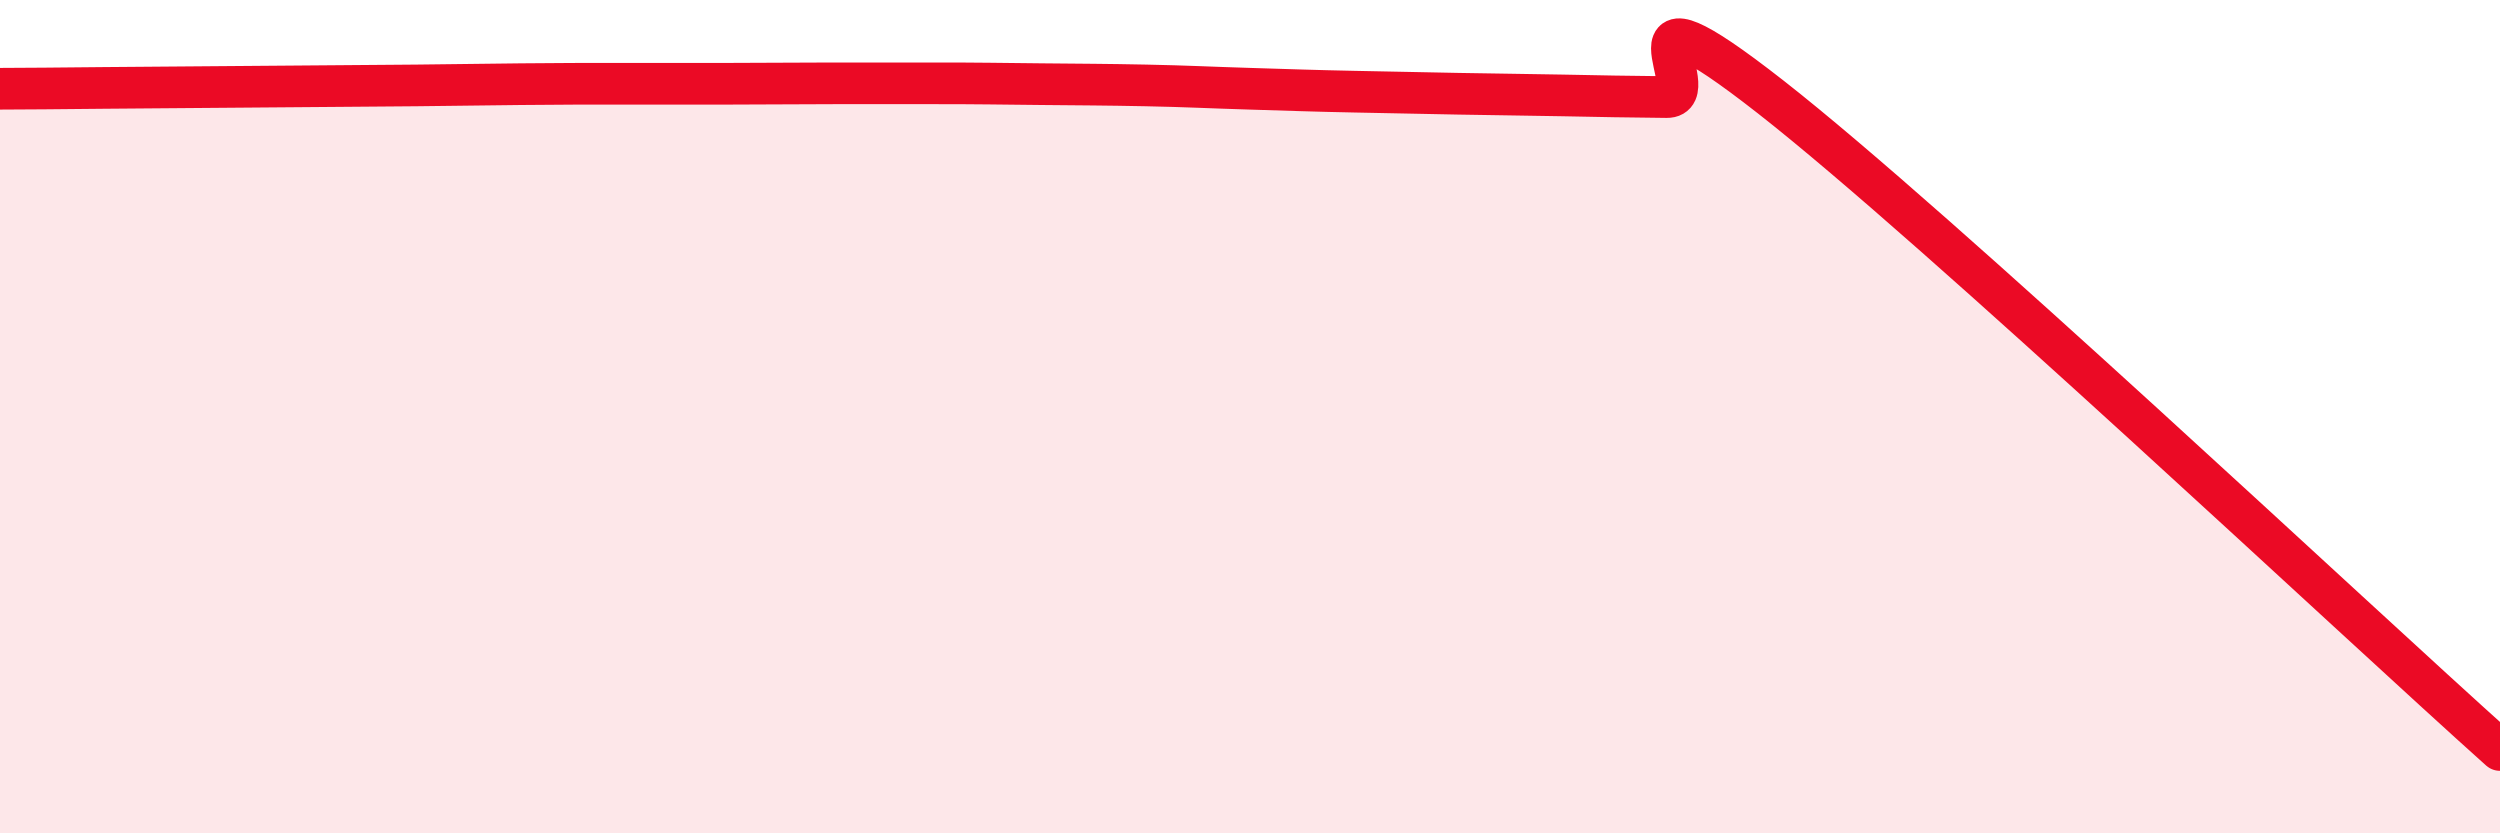
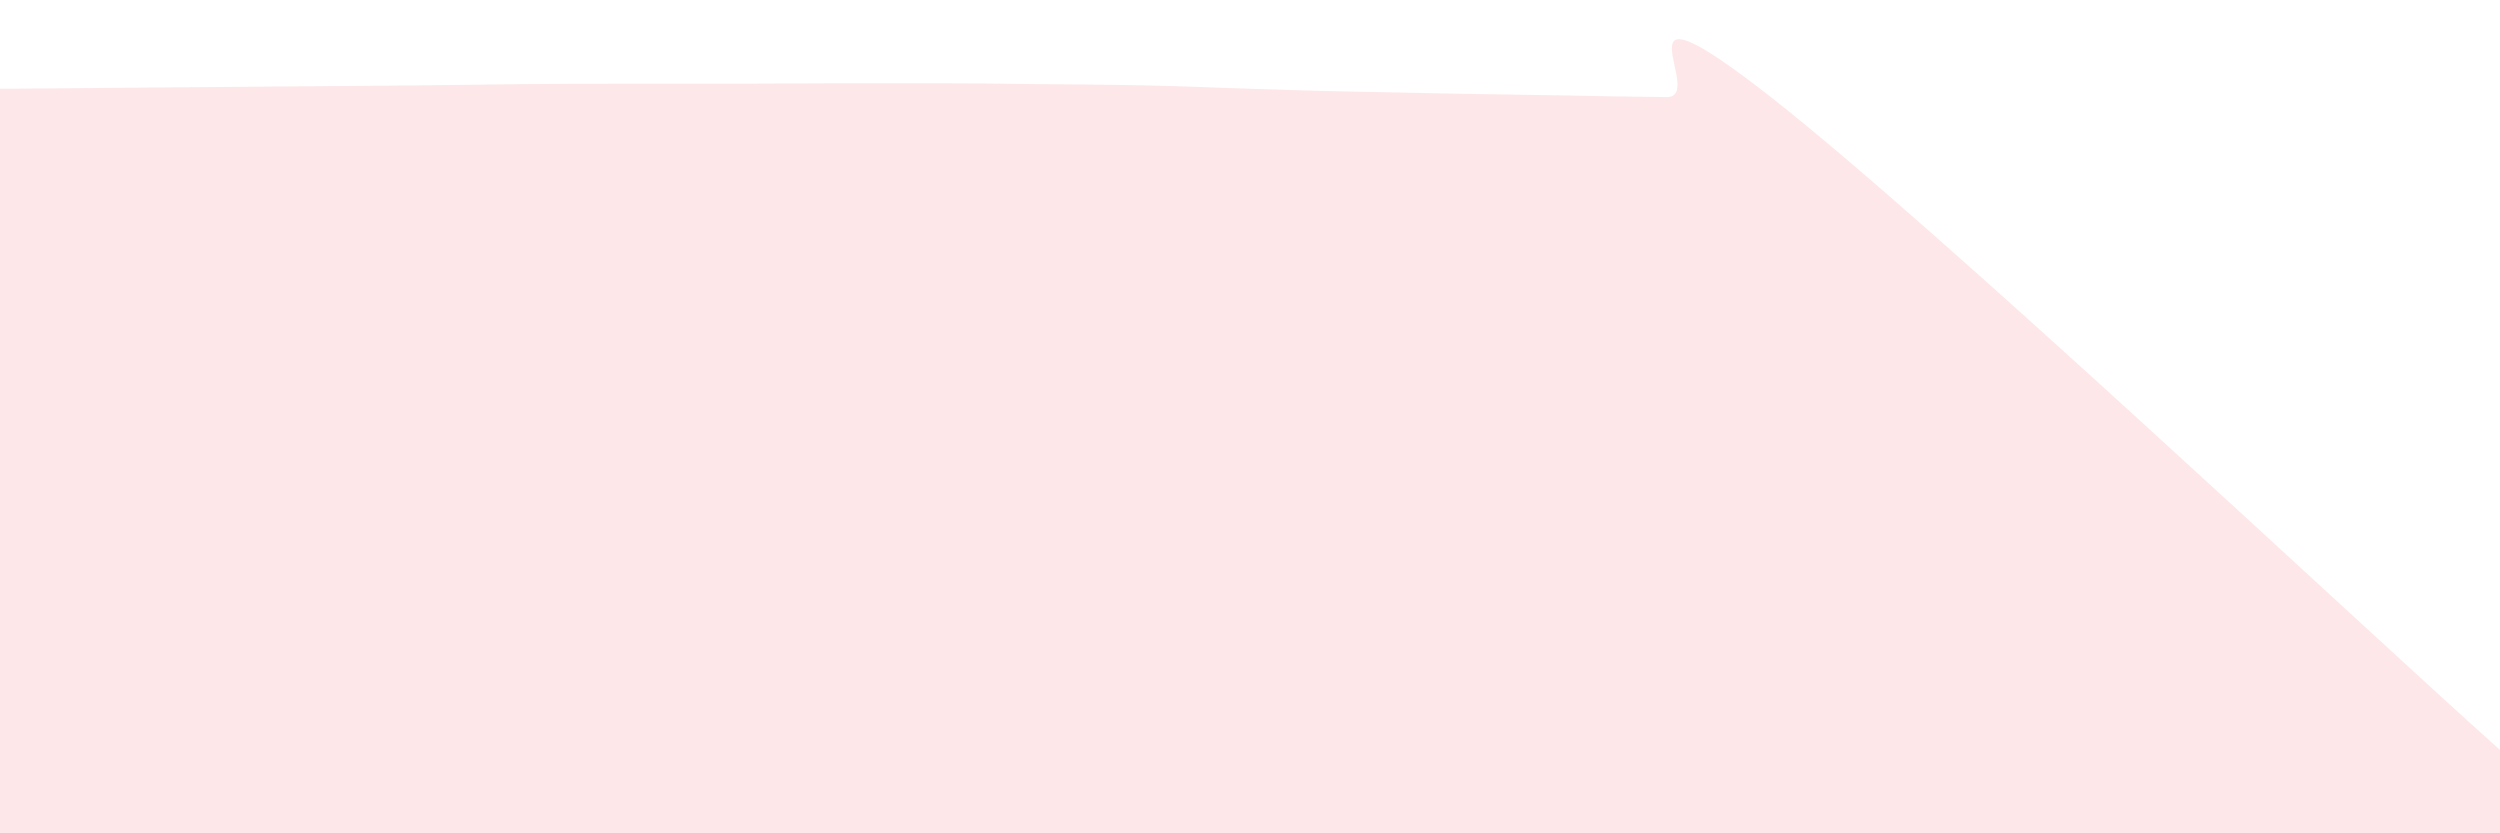
<svg xmlns="http://www.w3.org/2000/svg" width="60" height="20" viewBox="0 0 60 20">
  <path d="M 0,2.13 C 0.5,2.13 1.5,2.12 2.5,2.11 C 3.5,2.1 4,2.1 5,2.09 C 6,2.08 6.5,2.08 7.5,2.07 C 8.5,2.06 9,2.06 10,2.05 C 11,2.04 11.5,2.03 12.5,2.02 C 13.5,2.01 14,2.01 15,2.01 C 16,2.01 16.5,2.01 17.5,2.01 C 18.5,2.01 19,2 20,2 C 21,2 21.5,2 22.5,2 C 23.5,2 24,2.01 25,2.02 C 26,2.03 26.5,2.03 27.5,2.05 C 28.5,2.07 29,2.1 30,2.13 C 31,2.16 31.5,2.18 32.5,2.2 C 33.5,2.22 34,2.23 35,2.25 C 36,2.27 36.5,2.27 37.5,2.29 C 38.5,2.31 39,2.32 40,2.33 C 41,2.34 38.5,-0.8 42.5,2.33 C 46.5,5.46 56.5,14.87 60,18L60 20L0 20Z" fill="#EB0A25" opacity="0.1" stroke-linecap="round" stroke-linejoin="round" />
-   <path d="M 0,2.13 C 0.5,2.13 1.5,2.12 2.5,2.11 C 3.5,2.1 4,2.1 5,2.09 C 6,2.08 6.5,2.08 7.5,2.07 C 8.5,2.06 9,2.06 10,2.05 C 11,2.04 11.5,2.03 12.5,2.02 C 13.5,2.01 14,2.01 15,2.01 C 16,2.01 16.5,2.01 17.5,2.01 C 18.5,2.01 19,2 20,2 C 21,2 21.5,2 22.5,2 C 23.5,2 24,2.01 25,2.02 C 26,2.03 26.5,2.03 27.5,2.05 C 28.5,2.07 29,2.1 30,2.13 C 31,2.16 31.5,2.18 32.5,2.2 C 33.5,2.22 34,2.23 35,2.25 C 36,2.27 36.5,2.27 37.5,2.29 C 38.5,2.31 39,2.32 40,2.33 C 41,2.34 38.5,-0.8 42.5,2.33 C 46.5,5.46 56.5,14.87 60,18" stroke="#EB0A25" stroke-width="1" fill="none" stroke-linecap="round" stroke-linejoin="round" />
</svg>